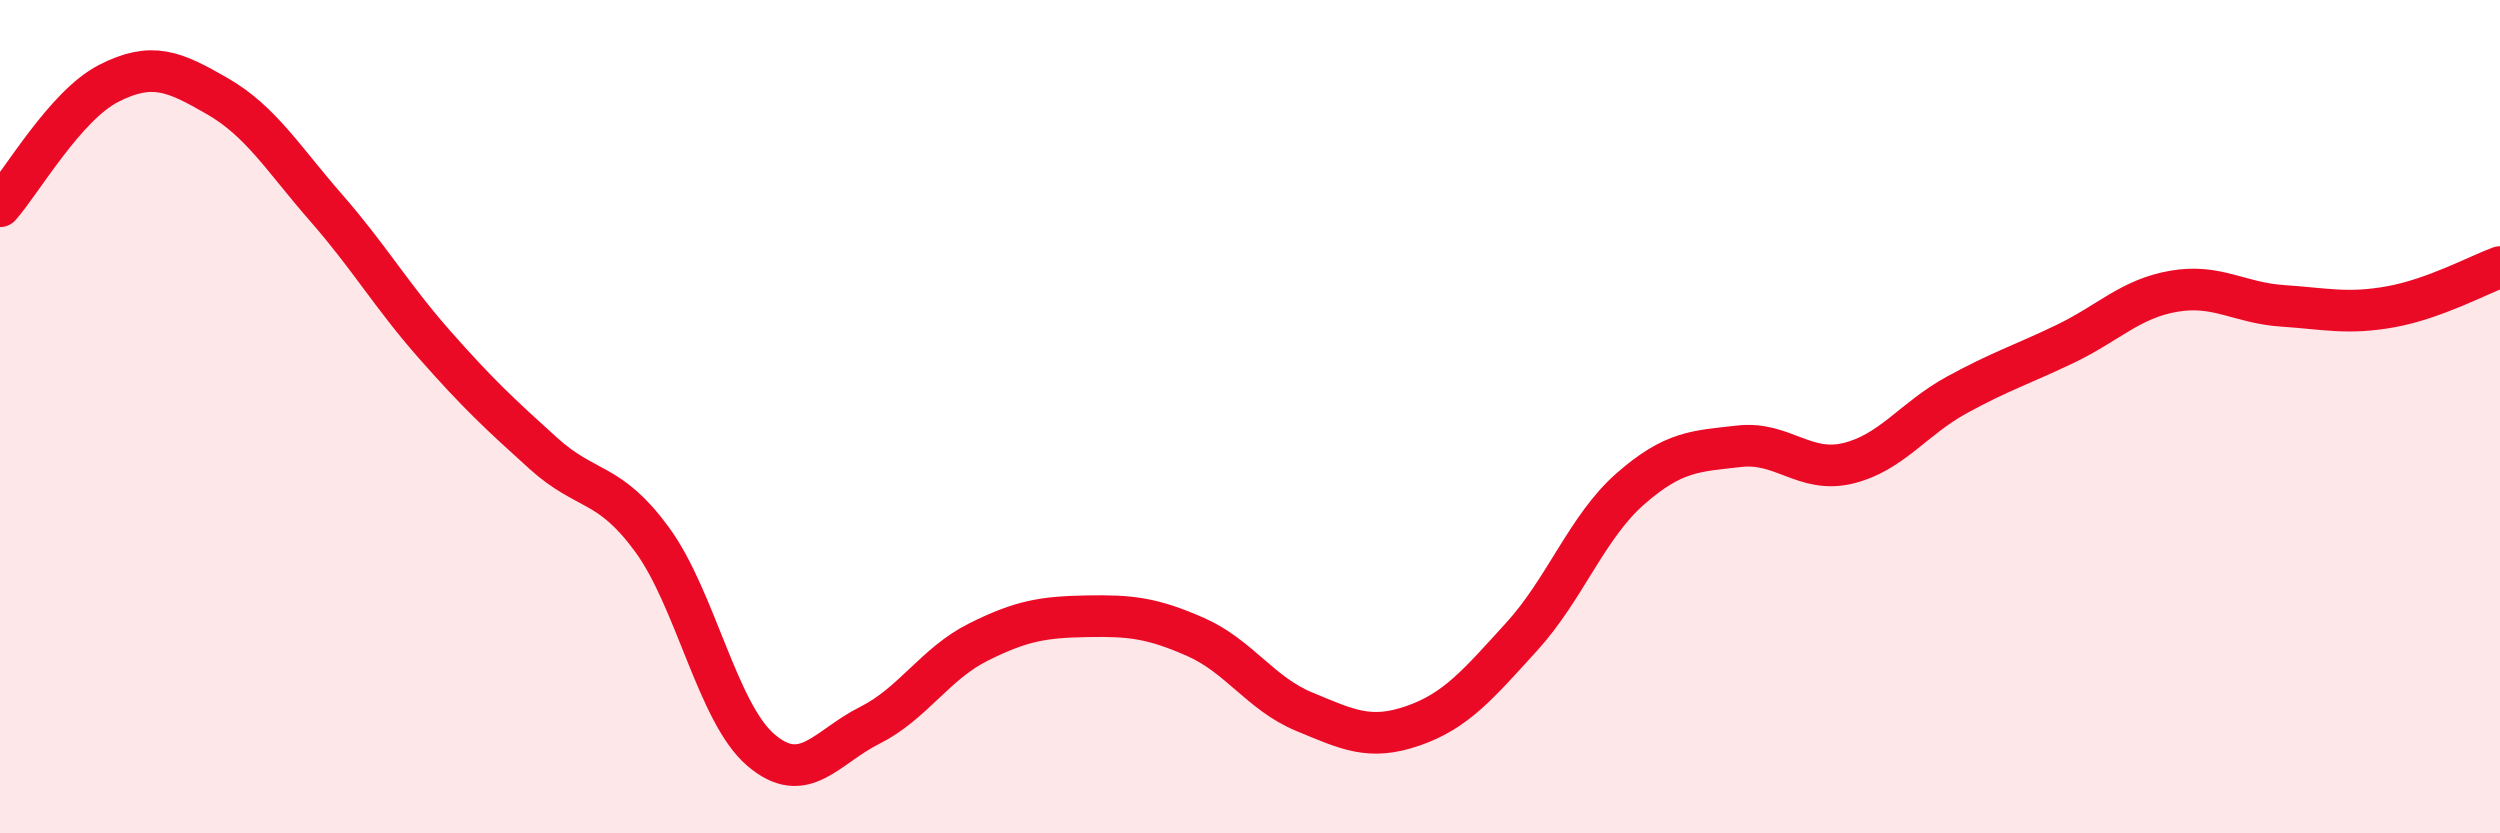
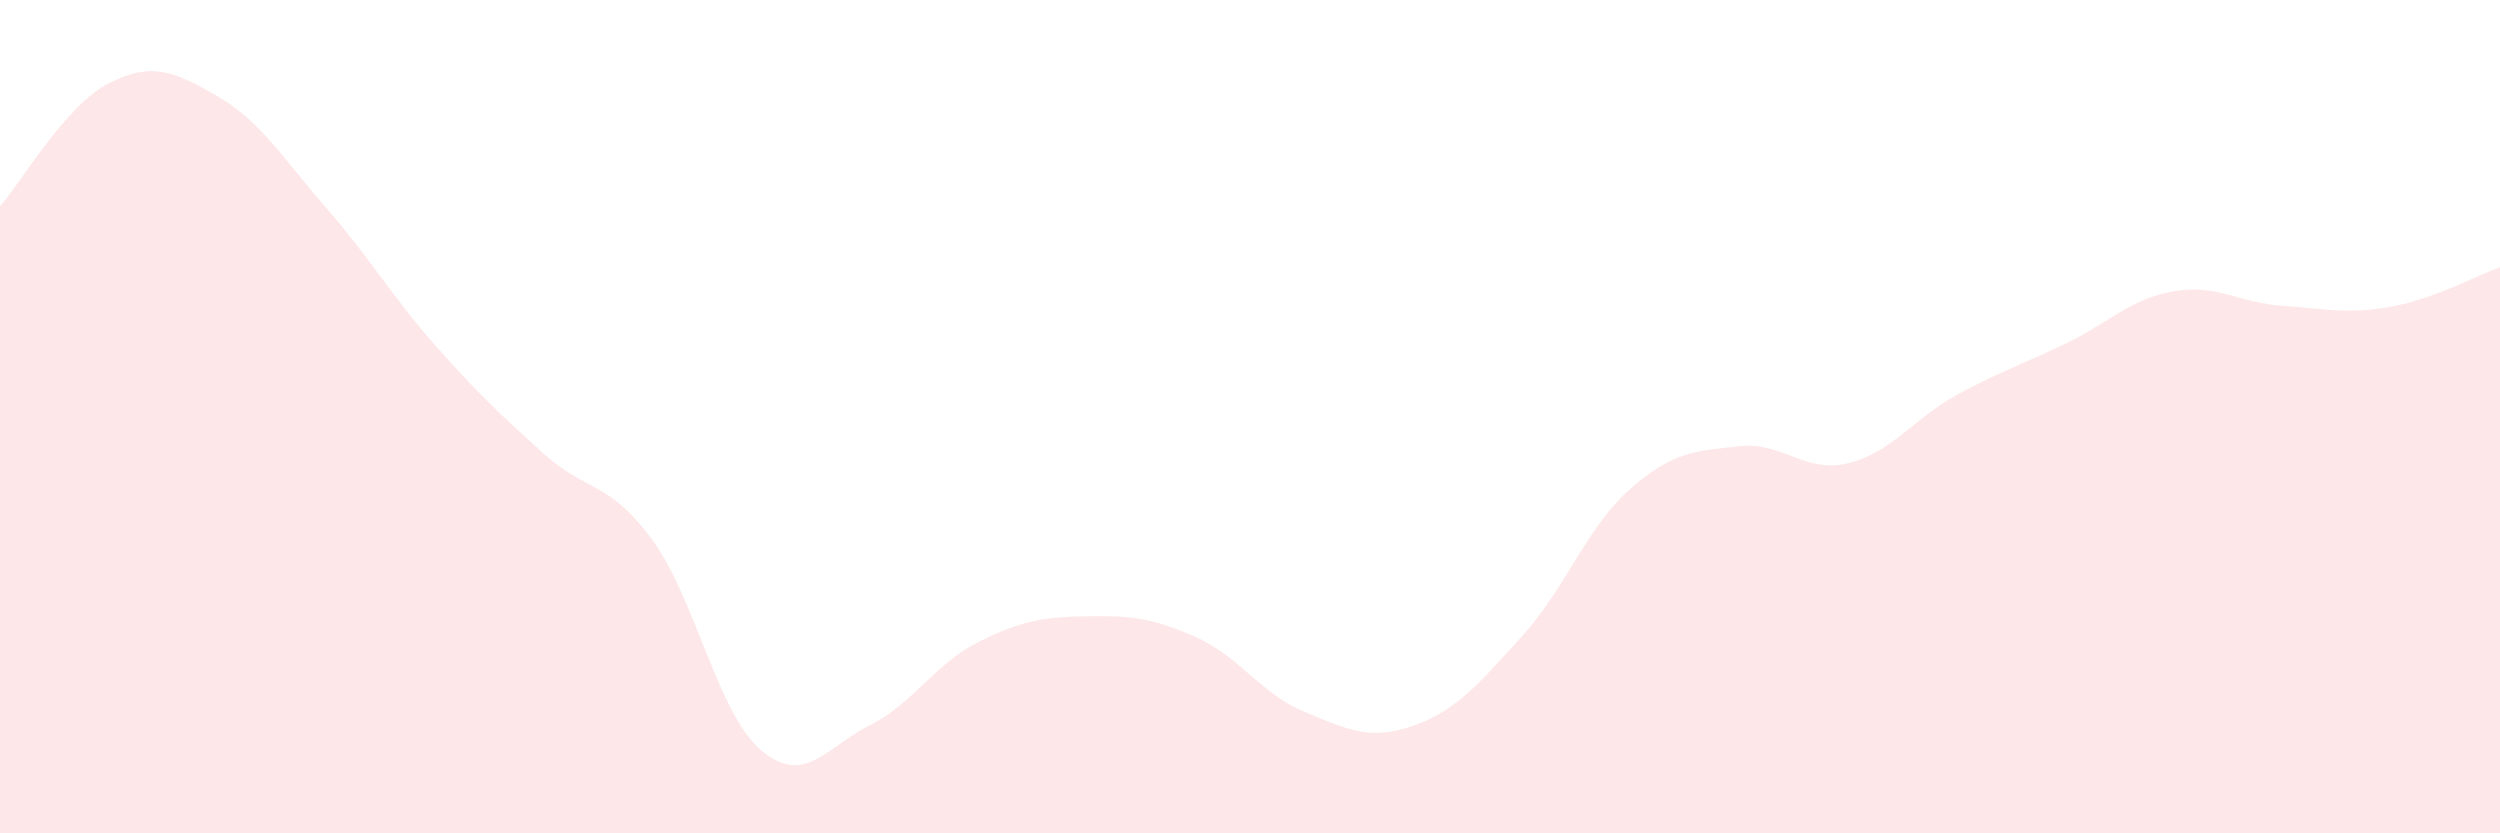
<svg xmlns="http://www.w3.org/2000/svg" width="60" height="20" viewBox="0 0 60 20">
  <path d="M 0,4.95 C 0.52,4.36 1.57,2.53 2.61,2 C 3.65,1.47 4.18,1.71 5.22,2.31 C 6.26,2.91 6.79,3.8 7.83,4.99 C 8.87,6.18 9.39,7.09 10.43,8.27 C 11.47,9.45 12,9.94 13.04,10.88 C 14.08,11.82 14.61,11.53 15.65,12.95 C 16.69,14.37 17.22,17.11 18.26,18 C 19.3,18.89 19.83,17.93 20.87,17.41 C 21.91,16.89 22.44,15.93 23.48,15.41 C 24.52,14.89 25.05,14.81 26.09,14.79 C 27.13,14.77 27.66,14.83 28.7,15.29 C 29.74,15.75 30.26,16.65 31.3,17.08 C 32.34,17.51 32.87,17.78 33.91,17.42 C 34.95,17.06 35.48,16.42 36.52,15.28 C 37.56,14.14 38.09,12.64 39.13,11.73 C 40.17,10.82 40.7,10.83 41.74,10.71 C 42.78,10.59 43.31,11.37 44.35,11.12 C 45.39,10.87 45.92,10.05 46.96,9.48 C 48,8.91 48.53,8.75 49.57,8.25 C 50.61,7.75 51.13,7.17 52.17,6.99 C 53.21,6.81 53.74,7.27 54.78,7.34 C 55.82,7.41 56.35,7.55 57.39,7.36 C 58.43,7.17 59.48,6.6 60,6.41L60 20L0 20Z" fill="#EB0A25" opacity="0.1" stroke-linecap="round" stroke-linejoin="round" />
-   <path d="M 0,4.95 C 0.52,4.36 1.57,2.53 2.61,2 C 3.65,1.47 4.18,1.71 5.22,2.31 C 6.26,2.91 6.79,3.8 7.83,4.99 C 8.87,6.18 9.39,7.09 10.43,8.27 C 11.47,9.45 12,9.94 13.04,10.88 C 14.08,11.82 14.61,11.53 15.65,12.95 C 16.69,14.37 17.22,17.11 18.26,18 C 19.3,18.89 19.83,17.93 20.87,17.41 C 21.91,16.89 22.44,15.93 23.48,15.41 C 24.52,14.89 25.05,14.81 26.09,14.79 C 27.13,14.77 27.66,14.83 28.7,15.29 C 29.74,15.75 30.26,16.65 31.3,17.08 C 32.34,17.51 32.87,17.78 33.91,17.42 C 34.95,17.06 35.48,16.42 36.52,15.28 C 37.56,14.14 38.09,12.64 39.13,11.73 C 40.17,10.82 40.7,10.83 41.74,10.71 C 42.78,10.59 43.31,11.37 44.35,11.12 C 45.39,10.87 45.92,10.05 46.96,9.48 C 48,8.91 48.53,8.75 49.57,8.25 C 50.61,7.75 51.13,7.17 52.17,6.99 C 53.21,6.81 53.74,7.27 54.78,7.34 C 55.82,7.41 56.35,7.55 57.39,7.36 C 58.43,7.17 59.48,6.6 60,6.41" stroke="#EB0A25" stroke-width="1" fill="none" stroke-linecap="round" stroke-linejoin="round" />
</svg>